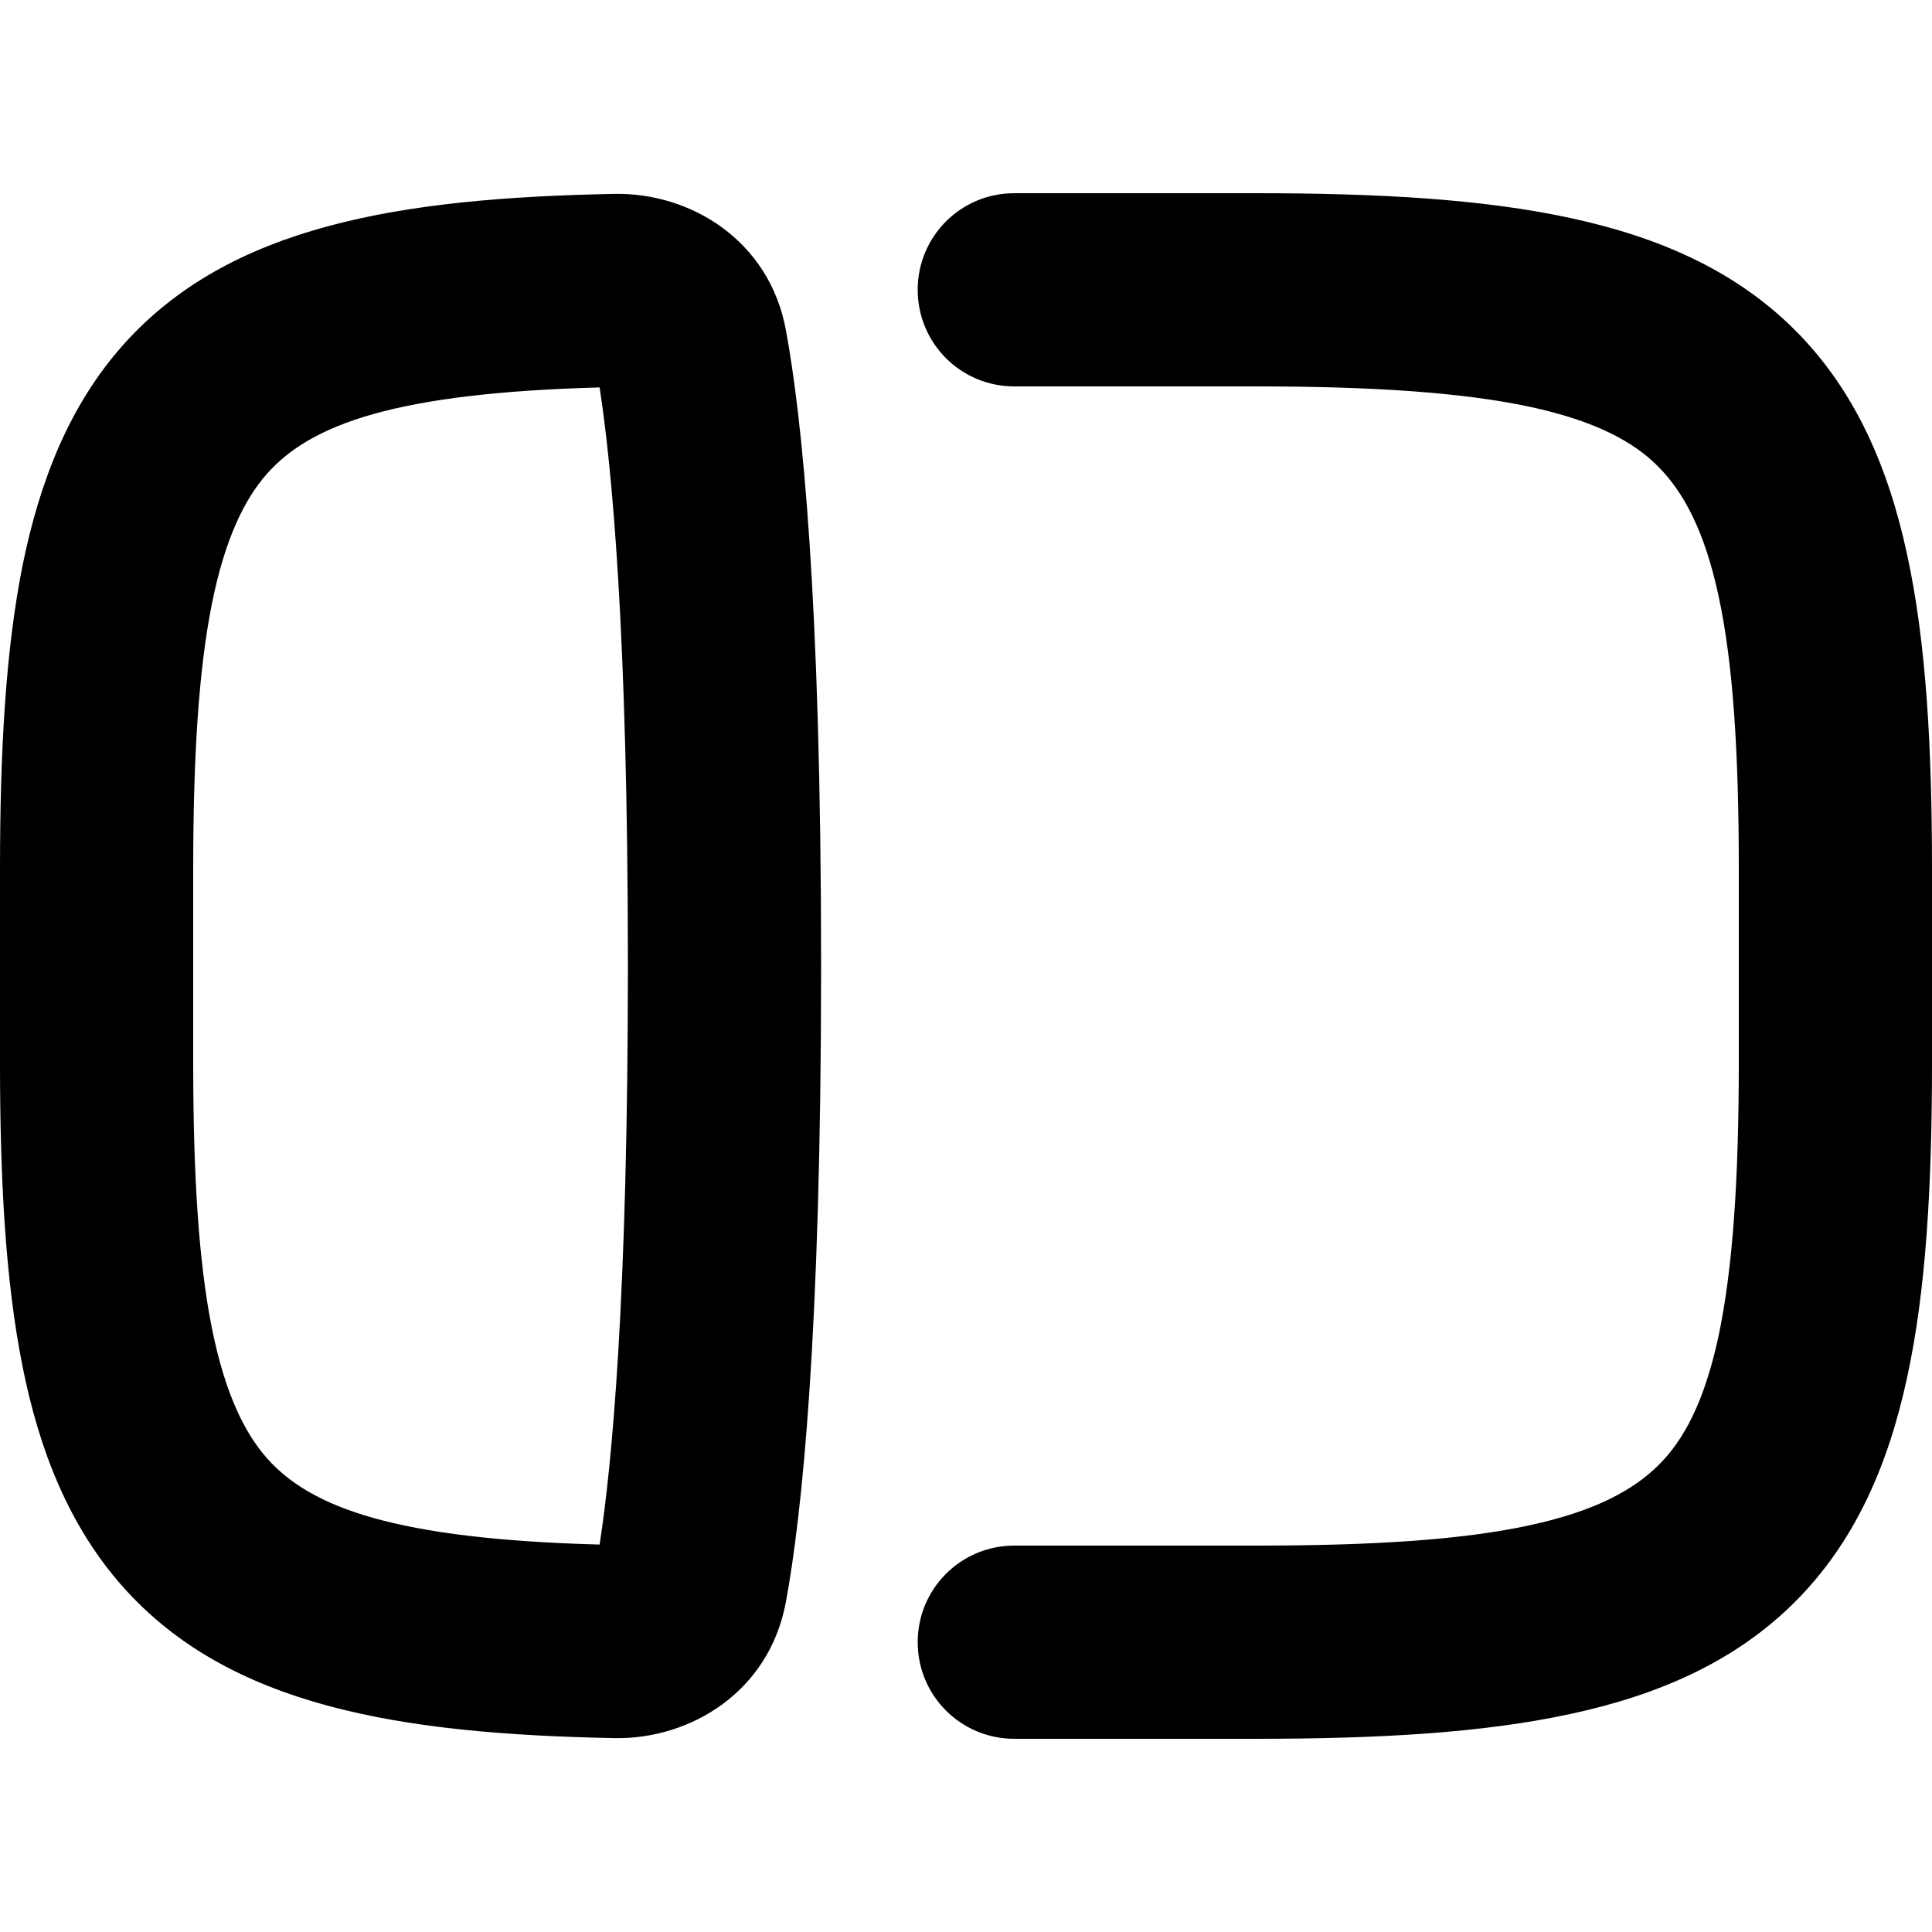
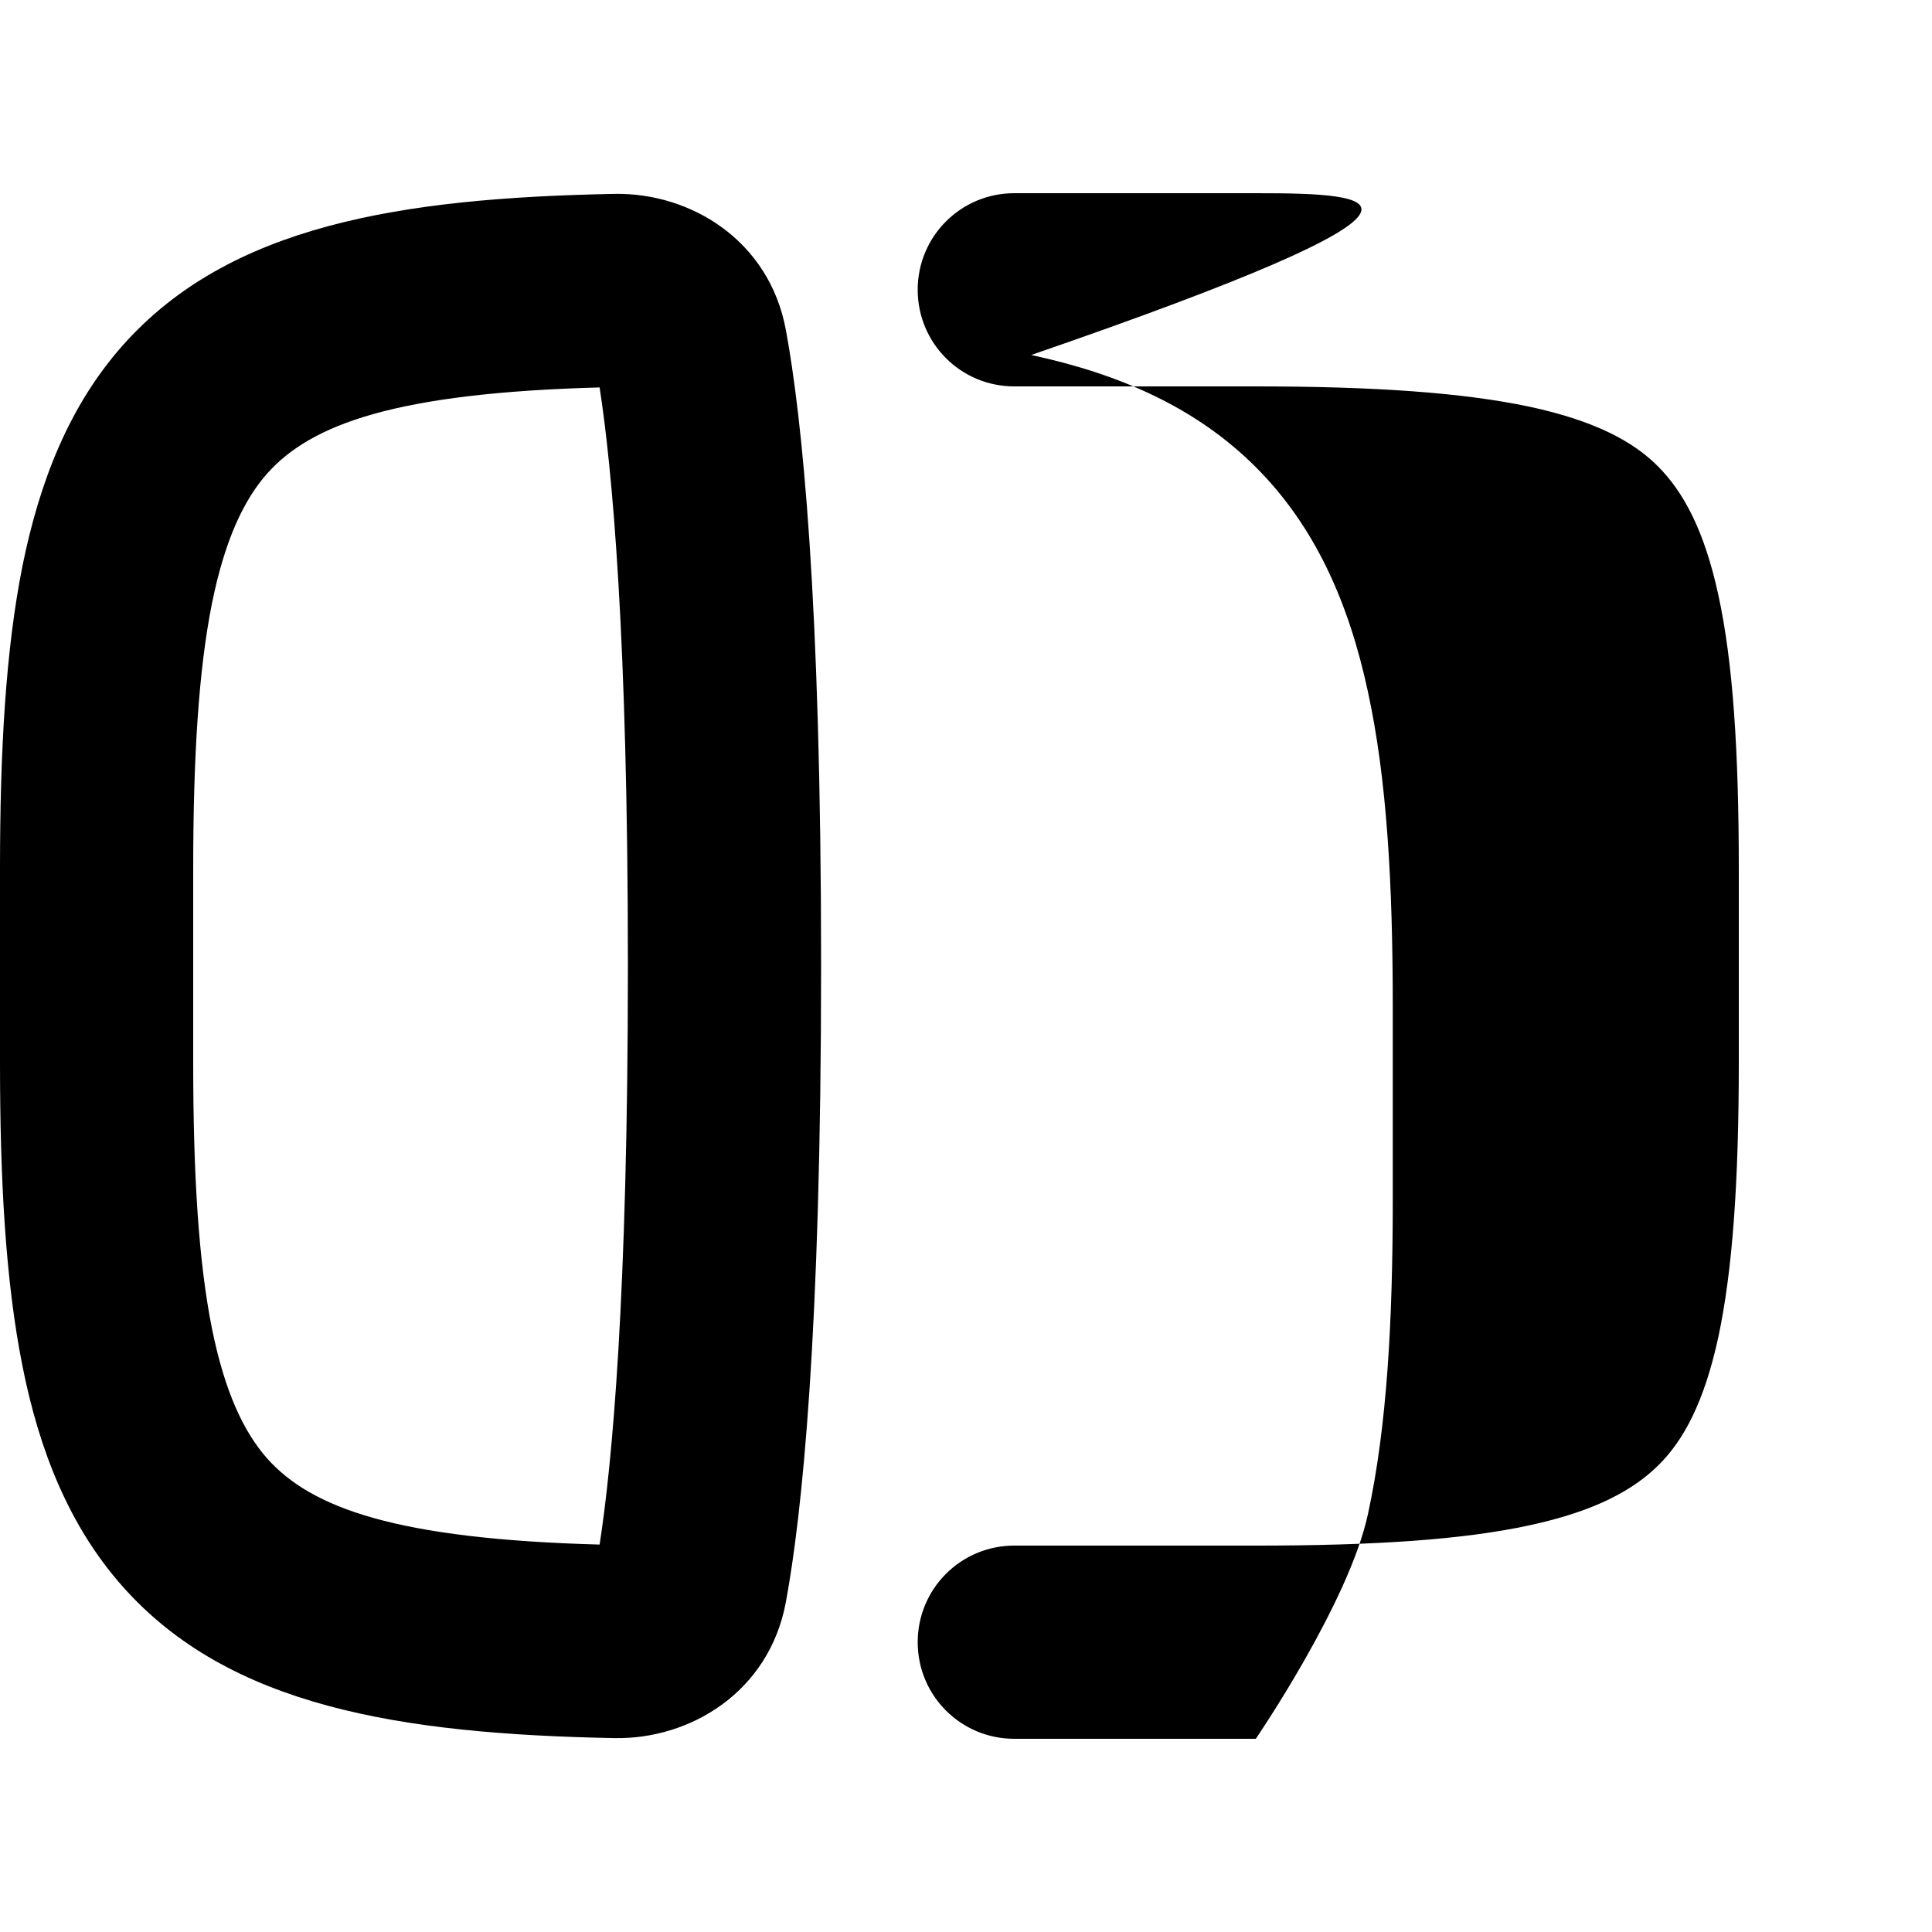
<svg xmlns="http://www.w3.org/2000/svg" viewBox="0 0 560 560">
-   <path fill="currentColor" d="M294 448c-15.5 0-28 12.5-28 28s12.5 28 28 28l70 0c35.6 0 65.9-1.7 91.2-7.2 25.6-5.5 47.8-15.2 65.1-32.5s27-39.5 32.5-65.1c5.5-25.3 7.2-55.7 7.2-91.2l0-56c0-35.6-1.7-65.9-7.2-91.2-5.5-25.6-15.2-47.8-32.5-65.1s-39.5-27-65.1-32.5C429.9 57.7 399.6 56 364 56l-70 0c-15.5 0-28 12.5-28 28s12.5 28 28 28l70 0c34.4 0 60.1 1.8 79.4 5.9 19 4.1 30.1 10.1 37.3 17.4s13.3 18.3 17.4 37.3c4.2 19.3 5.9 45 5.9 79.4l0 56c0 34.4-1.8 60.1-5.9 79.4-4.1 19-10.1 30.1-17.4 37.3s-18.3 13.3-37.3 17.4c-19.3 4.2-45 5.9-79.4 5.9l-70 0zM0 308c0 34.1 1.6 63.3 6.5 87.9 4.9 24.7 13.6 46.5 29 63.9 30.9 34.9 80.5 42.8 142.6 44 22 .4 44.9-13.4 49.7-39.5 4.6-24.9 10.2-77.1 10.2-184.3s-5.6-159.4-10.2-184.3c-4.8-26.1-27.7-39.9-49.7-39.5-62.1 1.2-111.7 9.1-142.6 44-15.4 17.4-24 39.2-29 63.9-4.9 24.6-6.5 53.8-6.5 87.9l0 56zm182-28c0 95.8-4.6 144.5-8.2 167.7-59-1.6-83.6-10.6-96.4-25-6.6-7.5-12.2-18.9-16-37.8-3.8-19.1-5.4-44-5.4-76.9l0-56c0-32.9 1.6-57.8 5.4-76.9 3.8-18.9 9.4-30.3 16-37.8 12.8-14.4 37.4-23.4 96.4-25 3.6 23.3 8.2 71.9 8.2 167.7z" />
+   <path fill="currentColor" d="M294 448c-15.5 0-28 12.5-28 28s12.5 28 28 28l70 0s27-39.5 32.5-65.1c5.5-25.3 7.2-55.7 7.2-91.2l0-56c0-35.6-1.7-65.9-7.2-91.2-5.5-25.6-15.2-47.8-32.5-65.1s-39.5-27-65.1-32.5C429.9 57.7 399.6 56 364 56l-70 0c-15.5 0-28 12.5-28 28s12.5 28 28 28l70 0c34.4 0 60.1 1.8 79.4 5.9 19 4.1 30.1 10.1 37.3 17.4s13.3 18.3 17.4 37.3c4.2 19.3 5.9 45 5.9 79.4l0 56c0 34.4-1.8 60.1-5.9 79.4-4.1 19-10.1 30.1-17.4 37.3s-18.3 13.3-37.3 17.4c-19.3 4.2-45 5.9-79.4 5.9l-70 0zM0 308c0 34.1 1.6 63.3 6.5 87.9 4.9 24.7 13.6 46.5 29 63.9 30.9 34.9 80.5 42.8 142.6 44 22 .4 44.9-13.4 49.7-39.5 4.6-24.9 10.2-77.1 10.2-184.3s-5.6-159.4-10.2-184.3c-4.8-26.1-27.7-39.9-49.7-39.5-62.1 1.2-111.7 9.1-142.6 44-15.4 17.4-24 39.2-29 63.9-4.9 24.6-6.5 53.8-6.5 87.9l0 56zm182-28c0 95.8-4.6 144.5-8.2 167.7-59-1.6-83.6-10.6-96.4-25-6.6-7.5-12.2-18.9-16-37.8-3.8-19.1-5.4-44-5.4-76.9l0-56c0-32.9 1.6-57.8 5.4-76.9 3.8-18.9 9.4-30.3 16-37.8 12.8-14.4 37.4-23.4 96.4-25 3.6 23.3 8.2 71.9 8.2 167.7z" />
</svg>